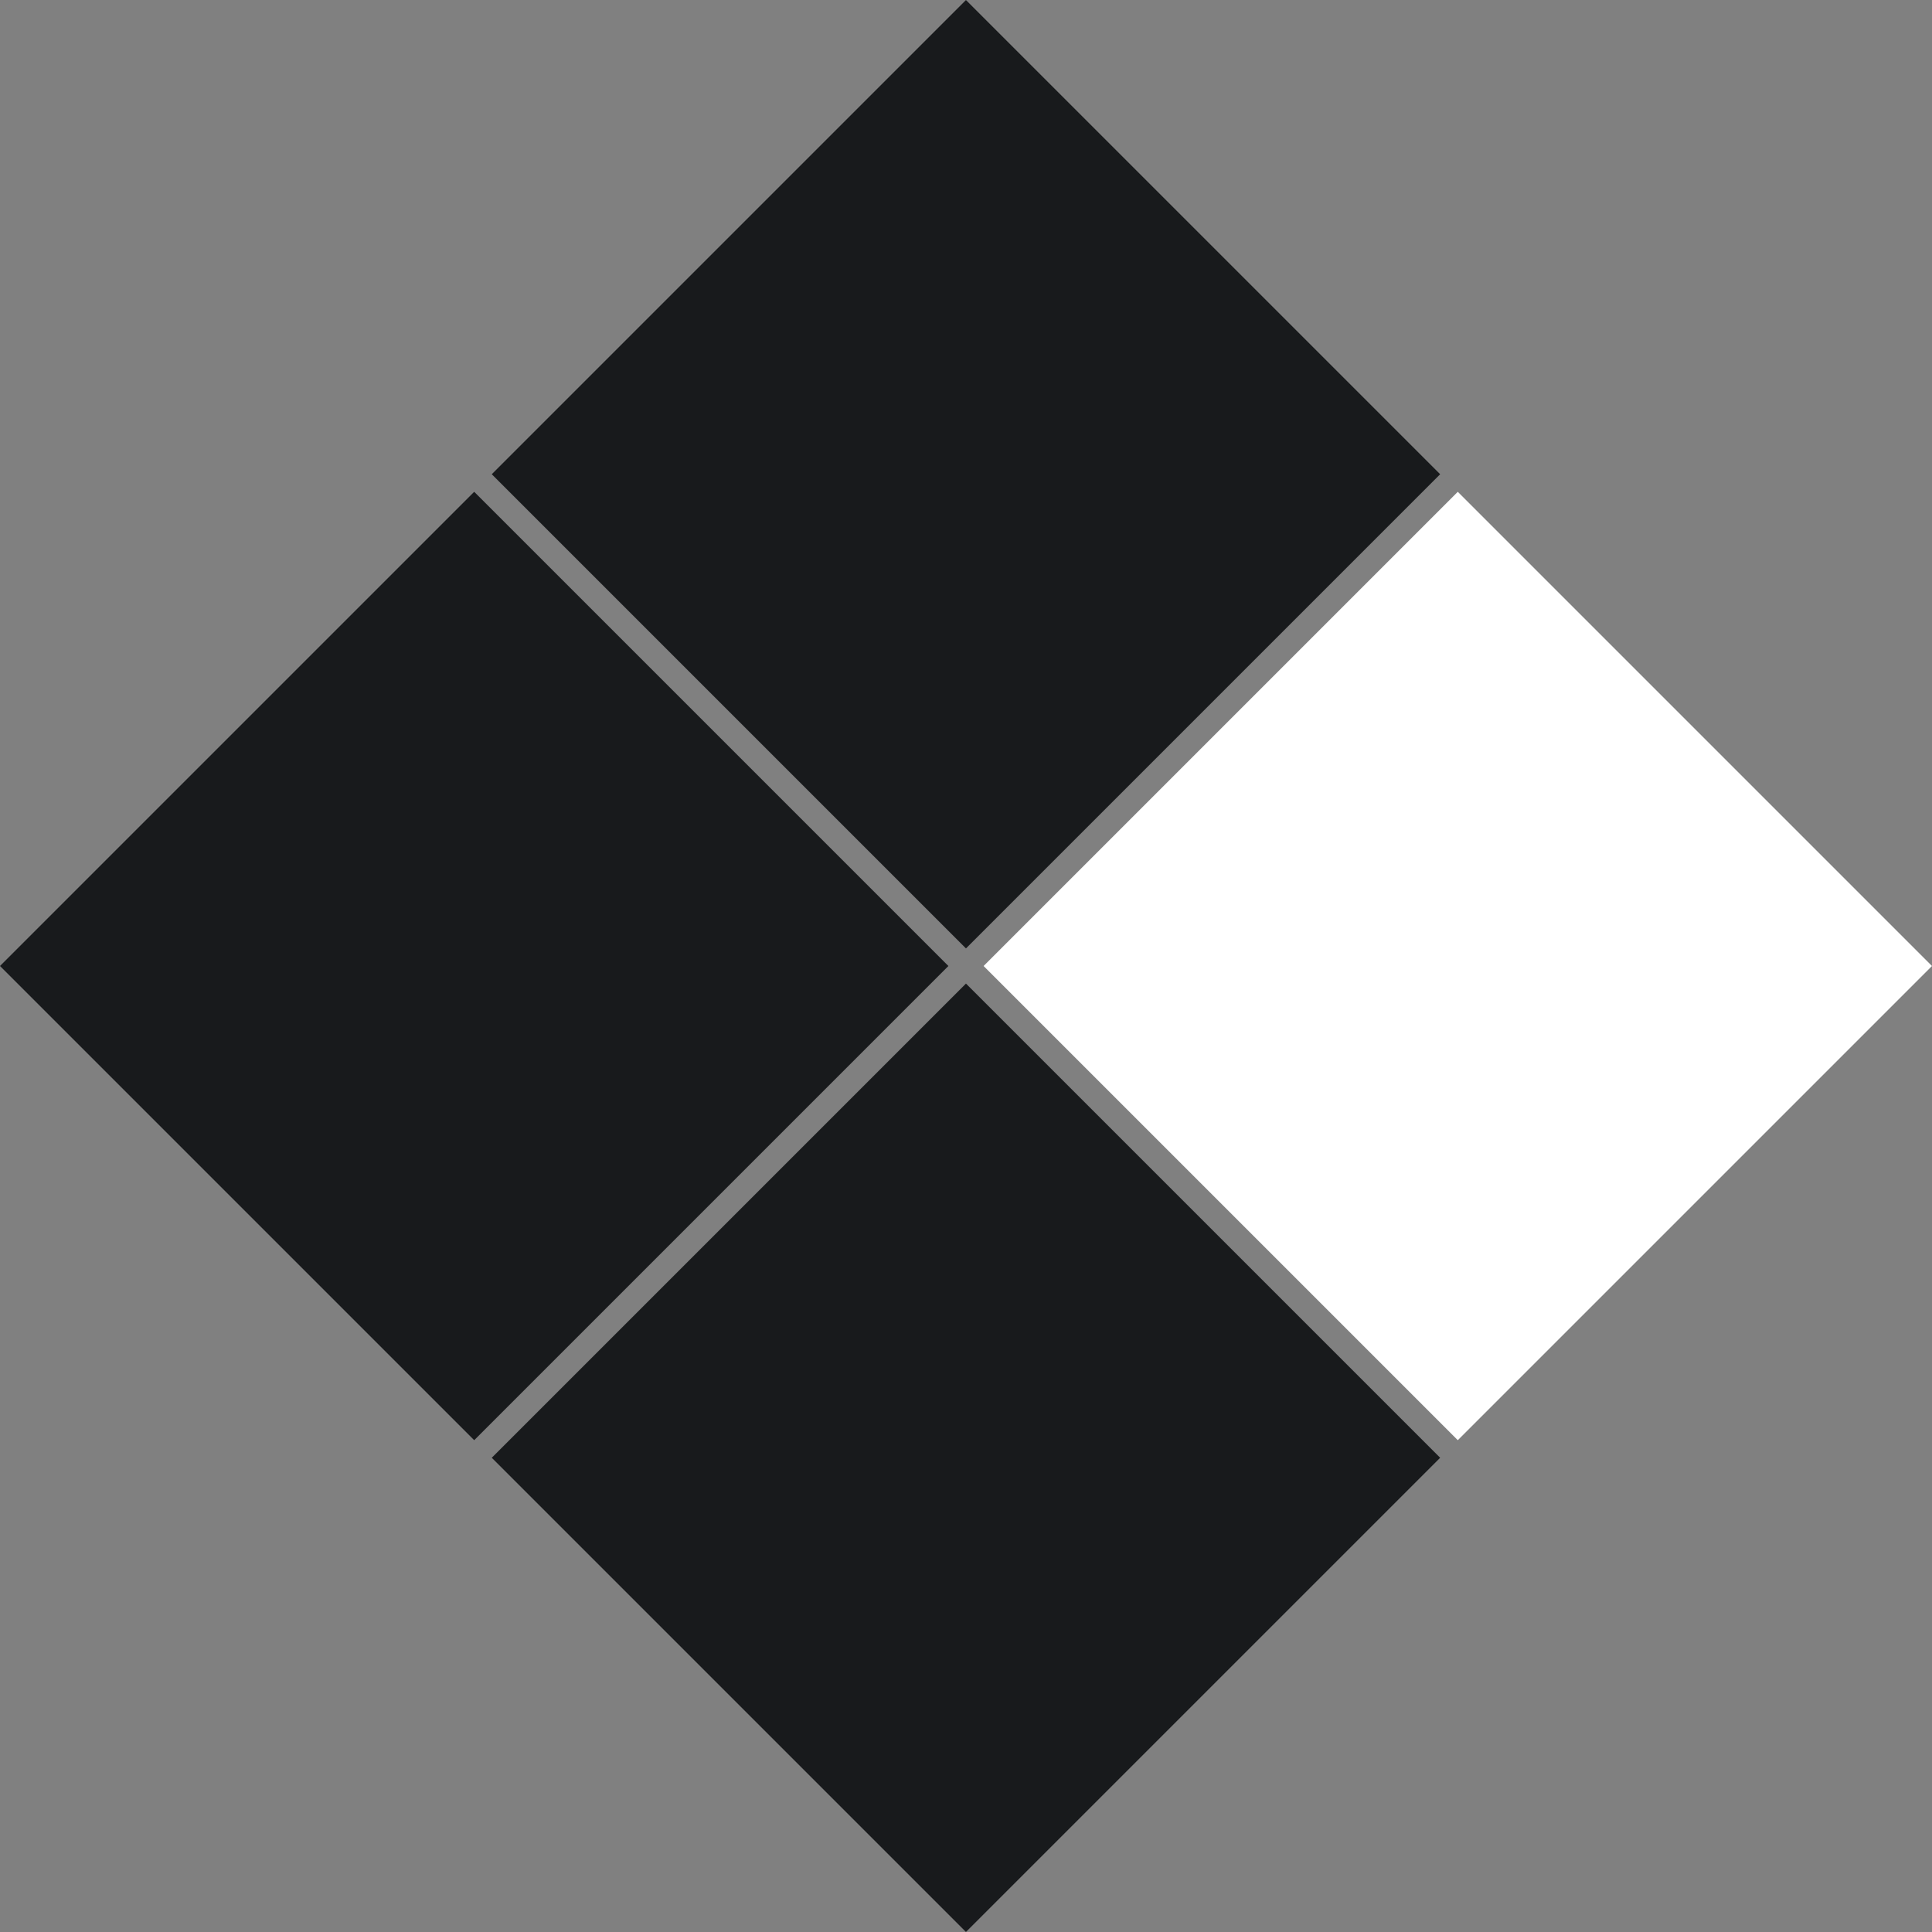
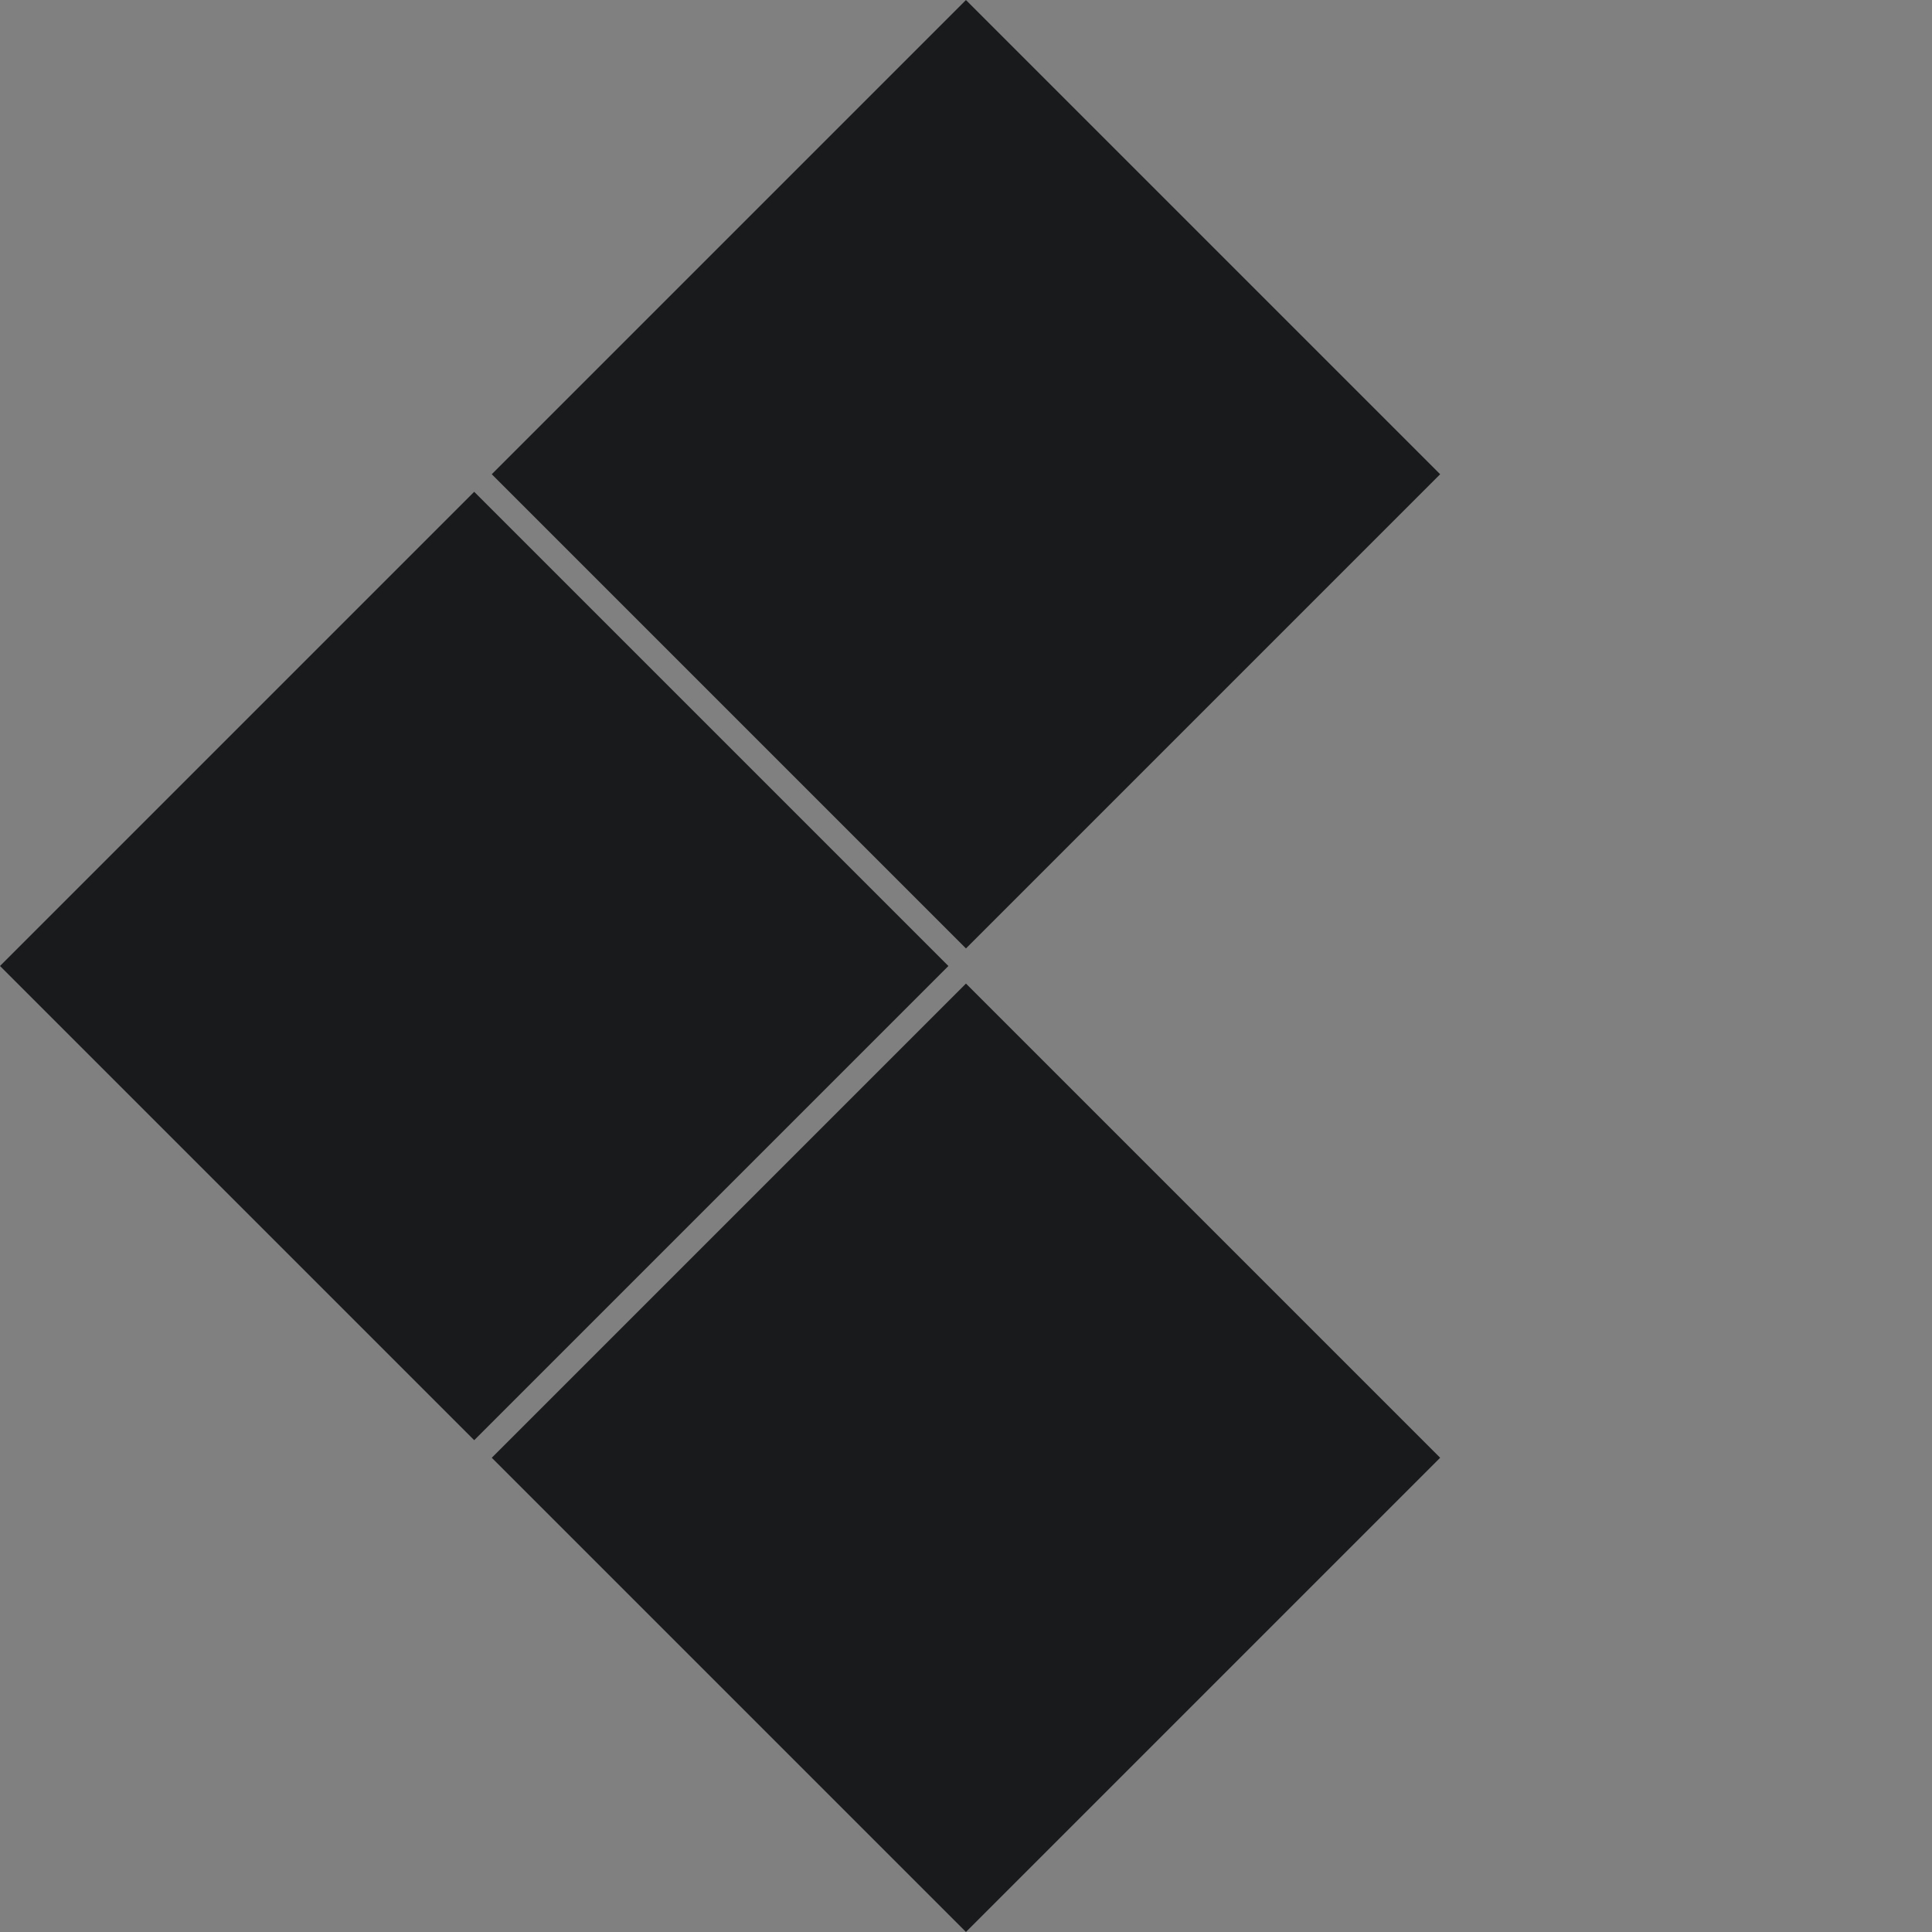
<svg xmlns="http://www.w3.org/2000/svg" width="28" height="28" viewBox="0 0 28 28" fill="none">
  <rect x="0" y="0" width="28" height="28" fill="#808080" stroke="none" />
  <rect x="7.127" y="6.873" width="9.719" height="9.719" transform="rotate(-45 7.127 6.873)" fill="#181A1C" />
  <rect x="7.127" y="21.127" width="9.719" height="9.719" transform="rotate(-45 7.127 21.127)" fill="#181A1C" />
  <rect y="14" width="9.719" height="9.719" transform="rotate(-45 0 14)" fill="#181A1C" />
-   <rect x="14.255" y="14" width="9.719" height="9.719" transform="rotate(-45 14.255 14)" fill="white" />
</svg>